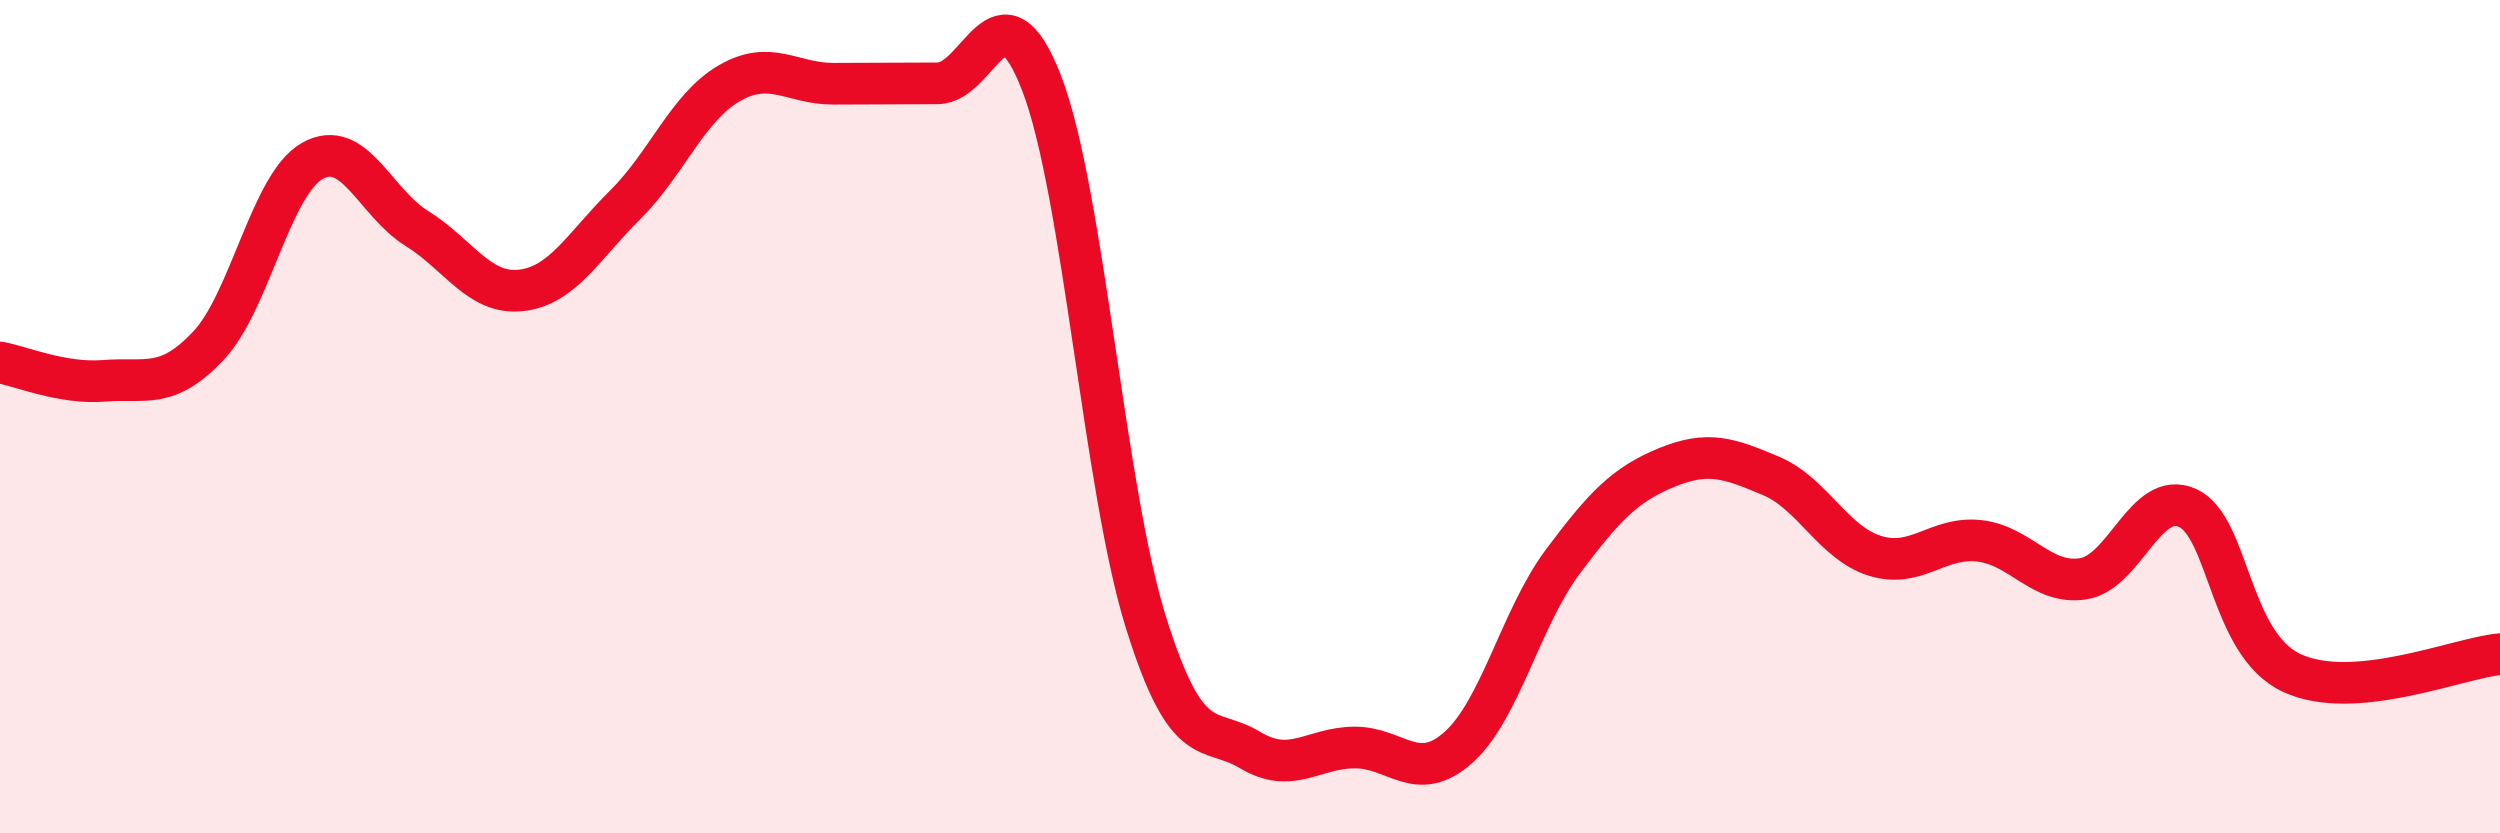
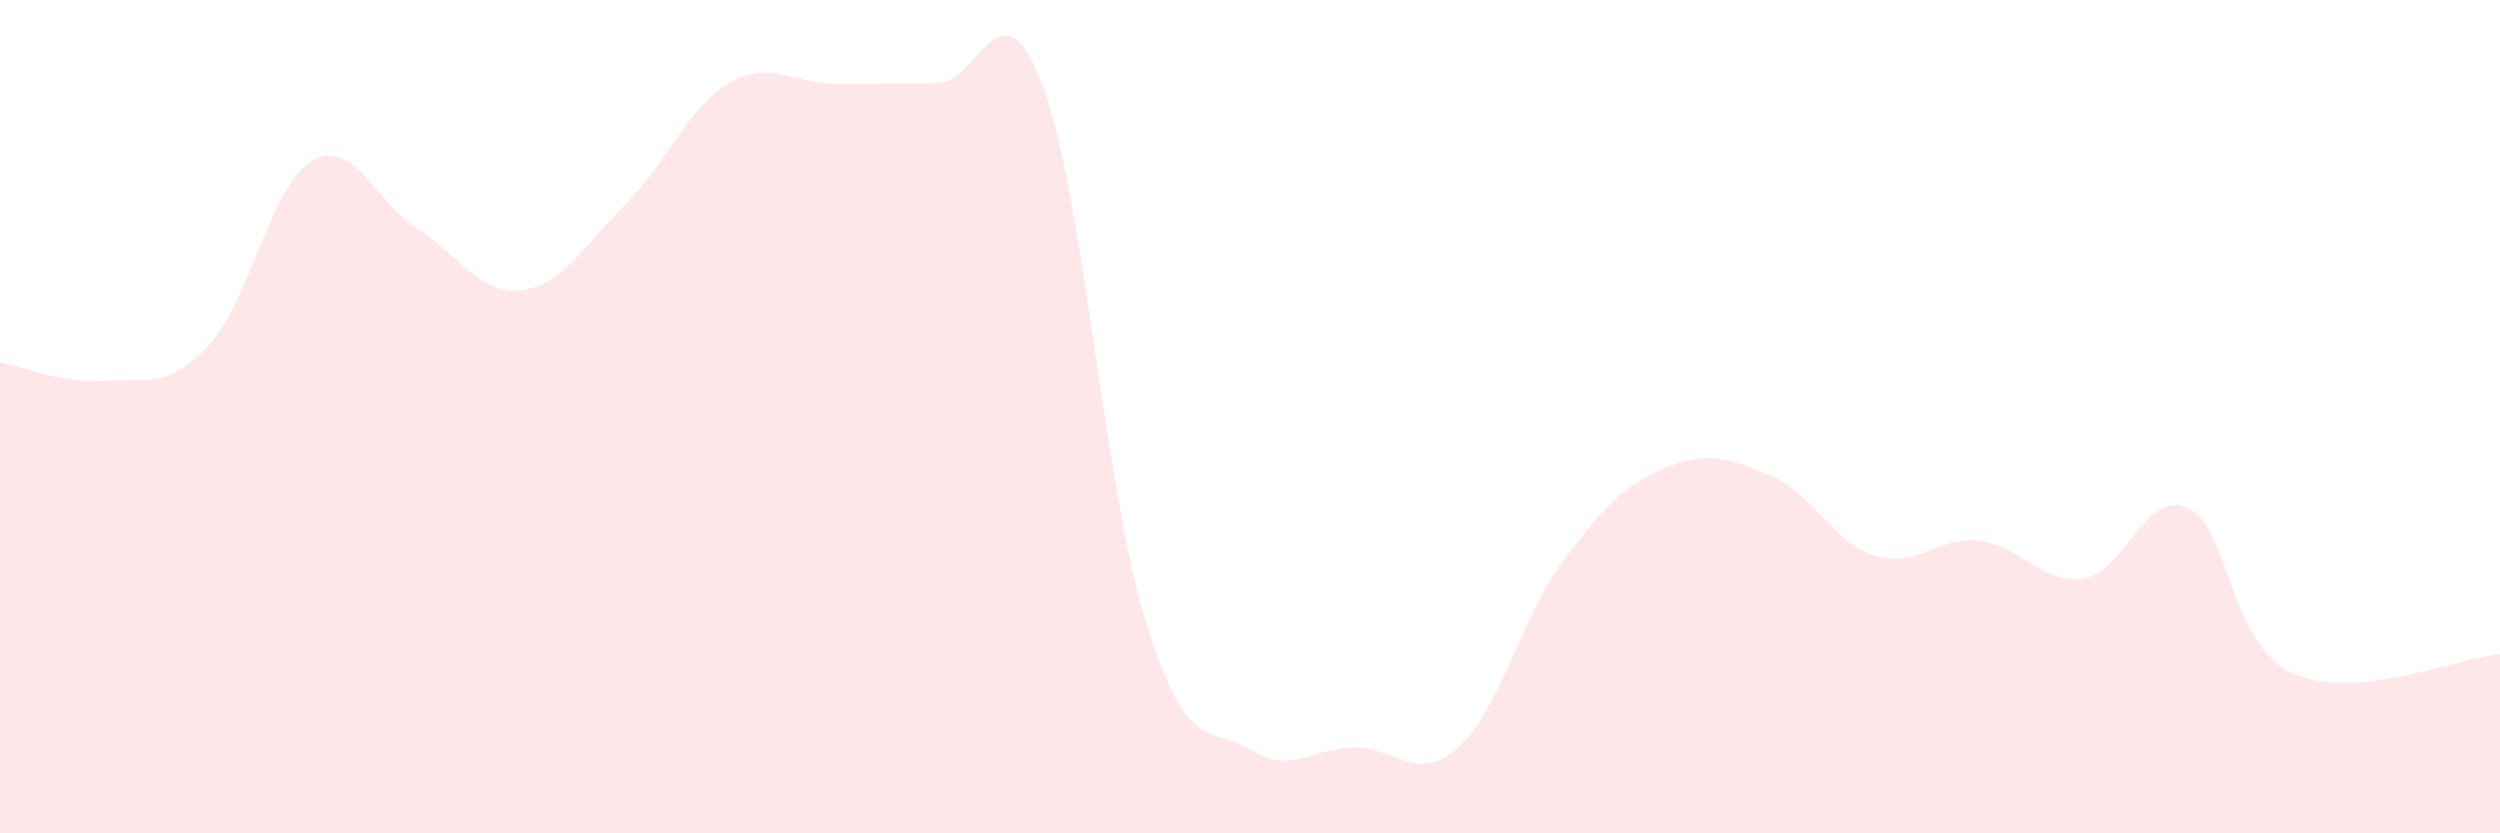
<svg xmlns="http://www.w3.org/2000/svg" width="60" height="20" viewBox="0 0 60 20">
  <path d="M 0,8.7 C 0.5,8.79 1.5,9.22 2.5,9.14 C 3.5,9.06 4,9.36 5,8.3 C 6,7.24 6.5,4.42 7.5,3.86 C 8.5,3.3 9,4.86 10,5.48 C 11,6.1 11.5,7.08 12.5,6.97 C 13.5,6.86 14,5.91 15,4.92 C 16,3.93 16.5,2.58 17.5,2 C 18.5,1.42 19,2.01 20,2.01 C 21,2.01 21.5,2 22.5,2 C 23.5,2 24,-0.59 25,2 C 26,4.59 26.5,11.73 27.5,14.93 C 28.5,18.13 29,17.4 30,18 C 31,18.6 31.5,17.95 32.5,17.94 C 33.5,17.93 34,18.83 35,17.94 C 36,17.05 36.5,14.83 37.5,13.49 C 38.5,12.15 39,11.63 40,11.22 C 41,10.81 41.5,11 42.5,11.42 C 43.5,11.84 44,13.03 45,13.34 C 46,13.65 46.5,12.87 47.5,12.98 C 48.5,13.09 49,14.05 50,13.89 C 51,13.73 51.5,11.74 52.5,12.19 C 53.5,12.64 53.5,15.45 55,16.15 C 56.5,16.85 59,15.79 60,15.7L60 20L0 20Z" fill="#EB0A25" opacity="0.1" stroke-linecap="round" stroke-linejoin="round" />
-   <path d="M 0,8.7 C 0.5,8.79 1.5,9.22 2.5,9.14 C 3.5,9.06 4,9.36 5,8.3 C 6,7.24 6.5,4.42 7.5,3.86 C 8.5,3.3 9,4.86 10,5.48 C 11,6.1 11.5,7.08 12.5,6.97 C 13.5,6.86 14,5.91 15,4.92 C 16,3.93 16.5,2.58 17.5,2 C 18.5,1.42 19,2.01 20,2.01 C 21,2.01 21.5,2 22.5,2 C 23.5,2 24,-0.59 25,2 C 26,4.59 26.5,11.73 27.5,14.93 C 28.5,18.13 29,17.4 30,18 C 31,18.6 31.5,17.95 32.5,17.94 C 33.5,17.93 34,18.83 35,17.94 C 36,17.05 36.5,14.83 37.5,13.49 C 38.5,12.15 39,11.63 40,11.22 C 41,10.81 41.5,11 42.5,11.42 C 43.5,11.84 44,13.03 45,13.34 C 46,13.65 46.5,12.87 47.5,12.98 C 48.5,13.09 49,14.05 50,13.89 C 51,13.73 51.5,11.74 52.5,12.19 C 53.5,12.64 53.5,15.45 55,16.15 C 56.5,16.85 59,15.79 60,15.7" stroke="#EB0A25" stroke-width="1" fill="none" stroke-linecap="round" stroke-linejoin="round" />
</svg>